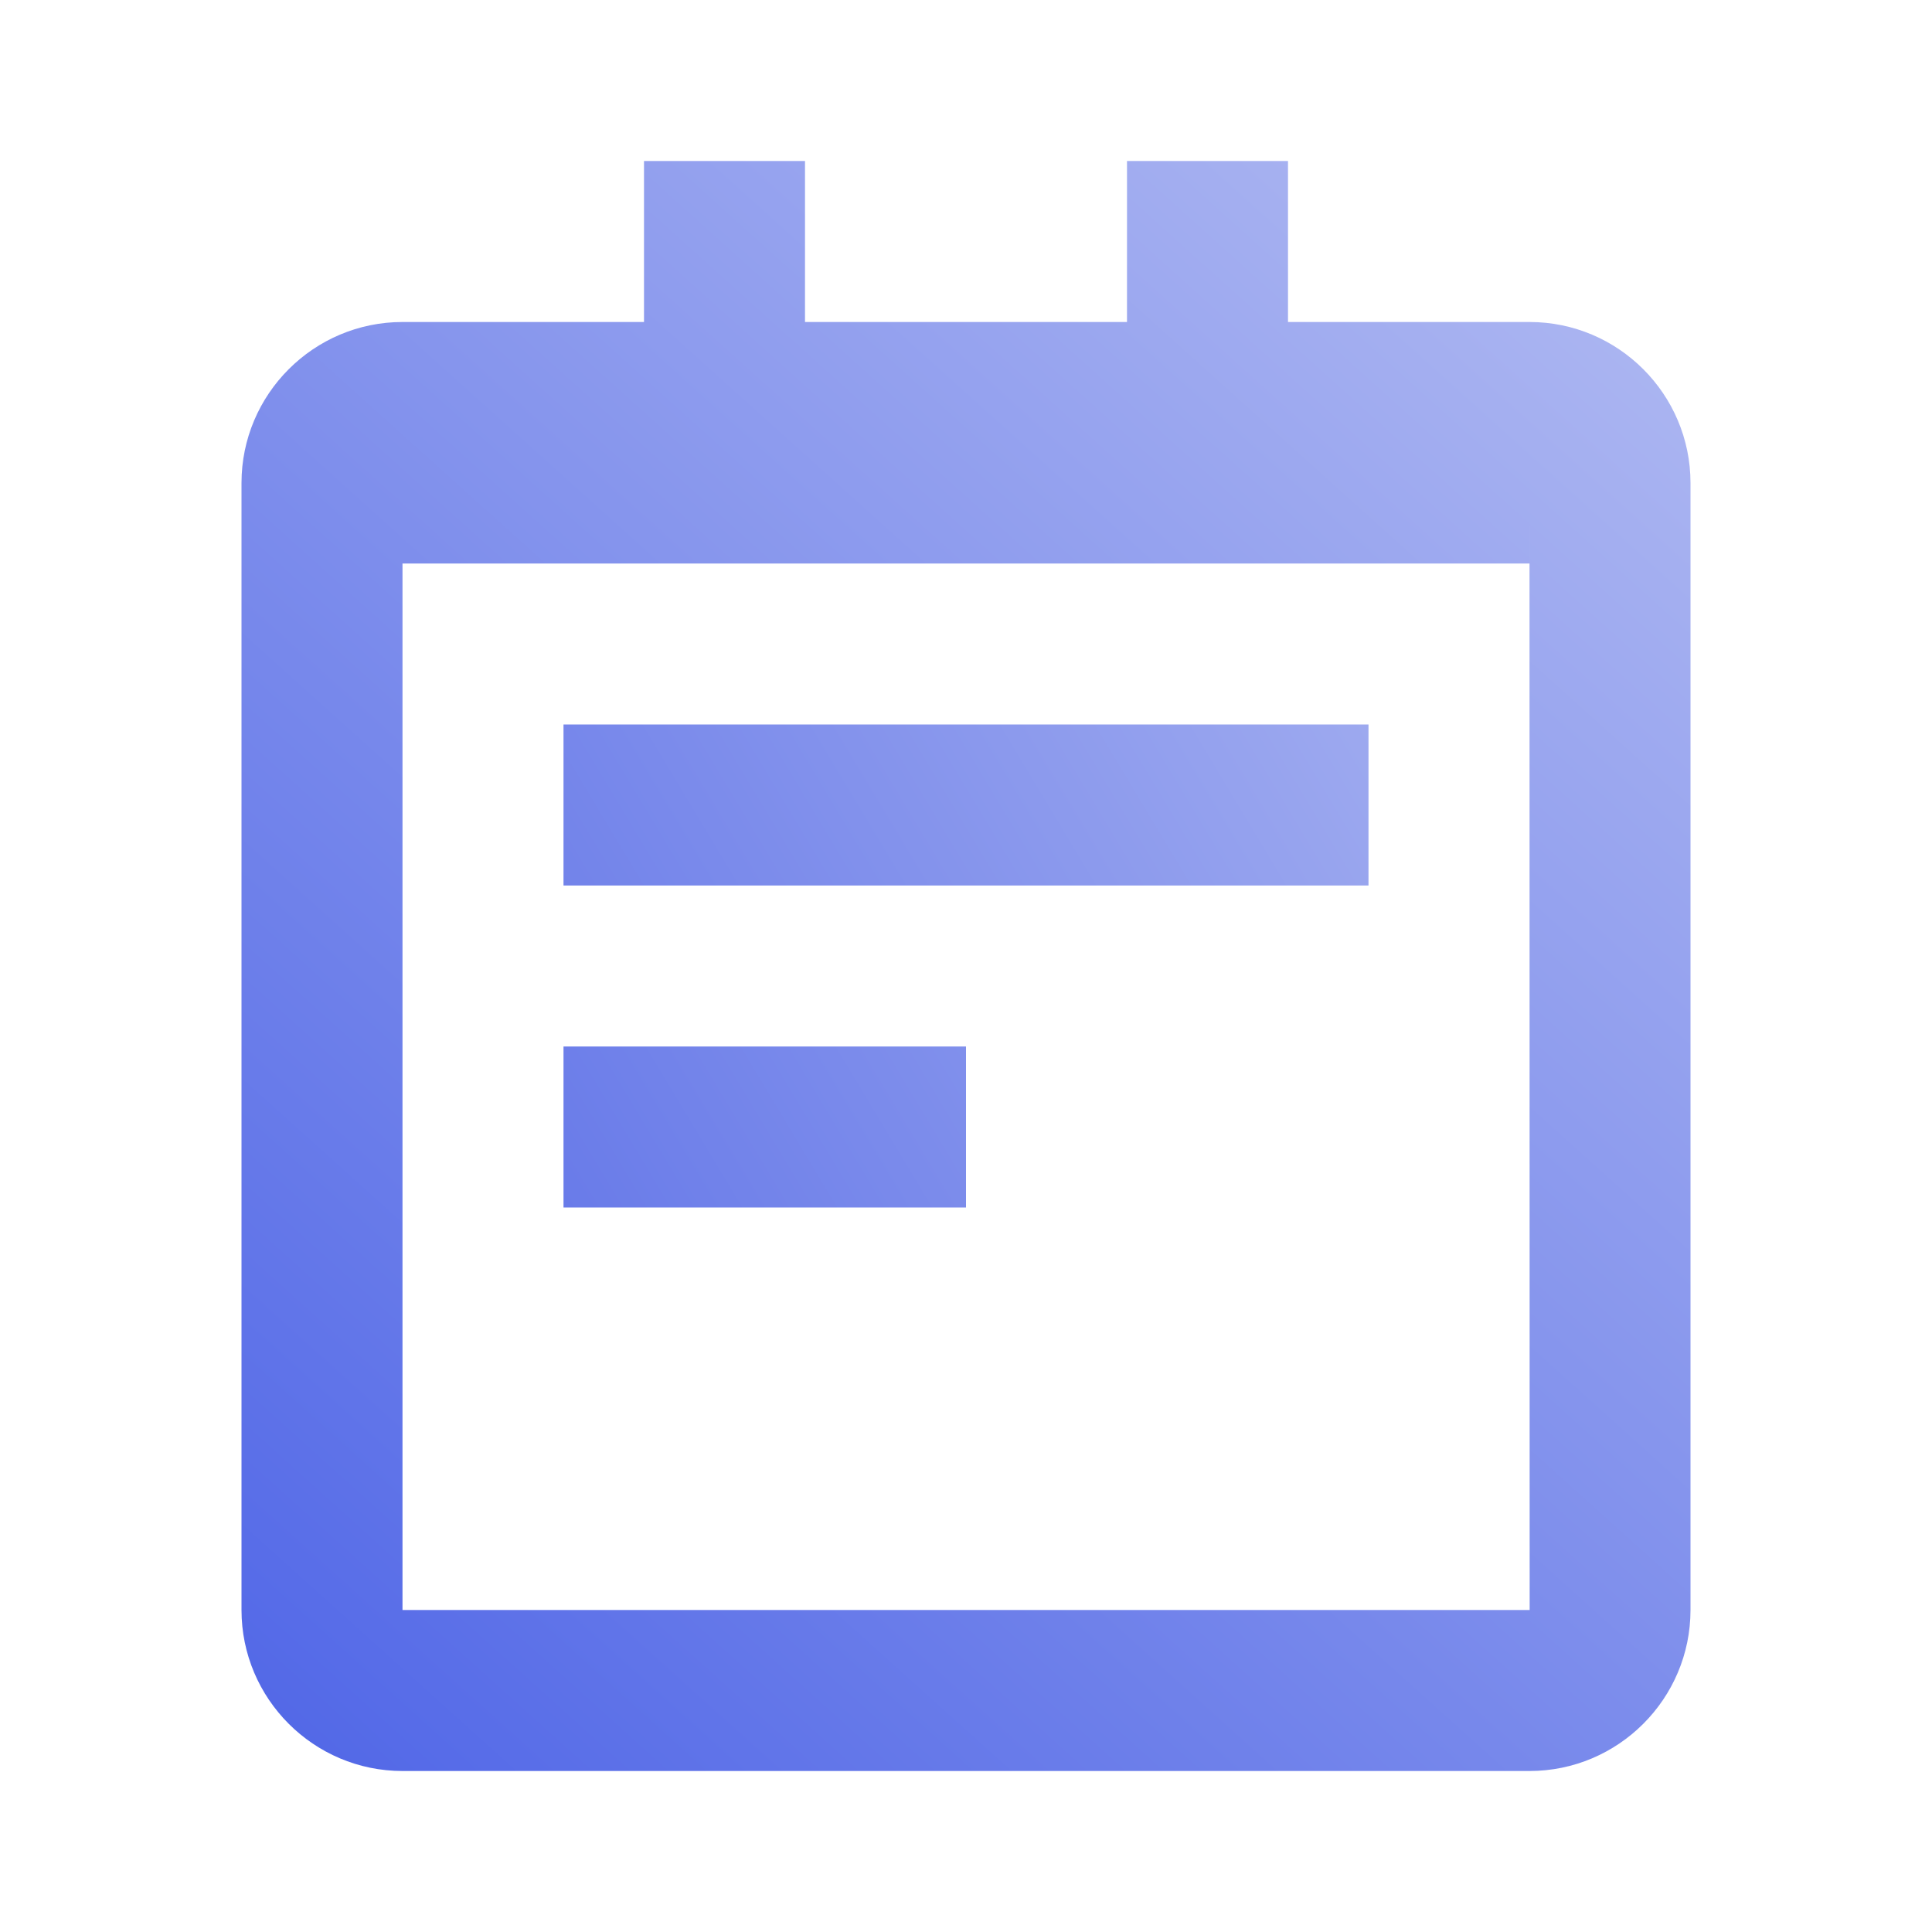
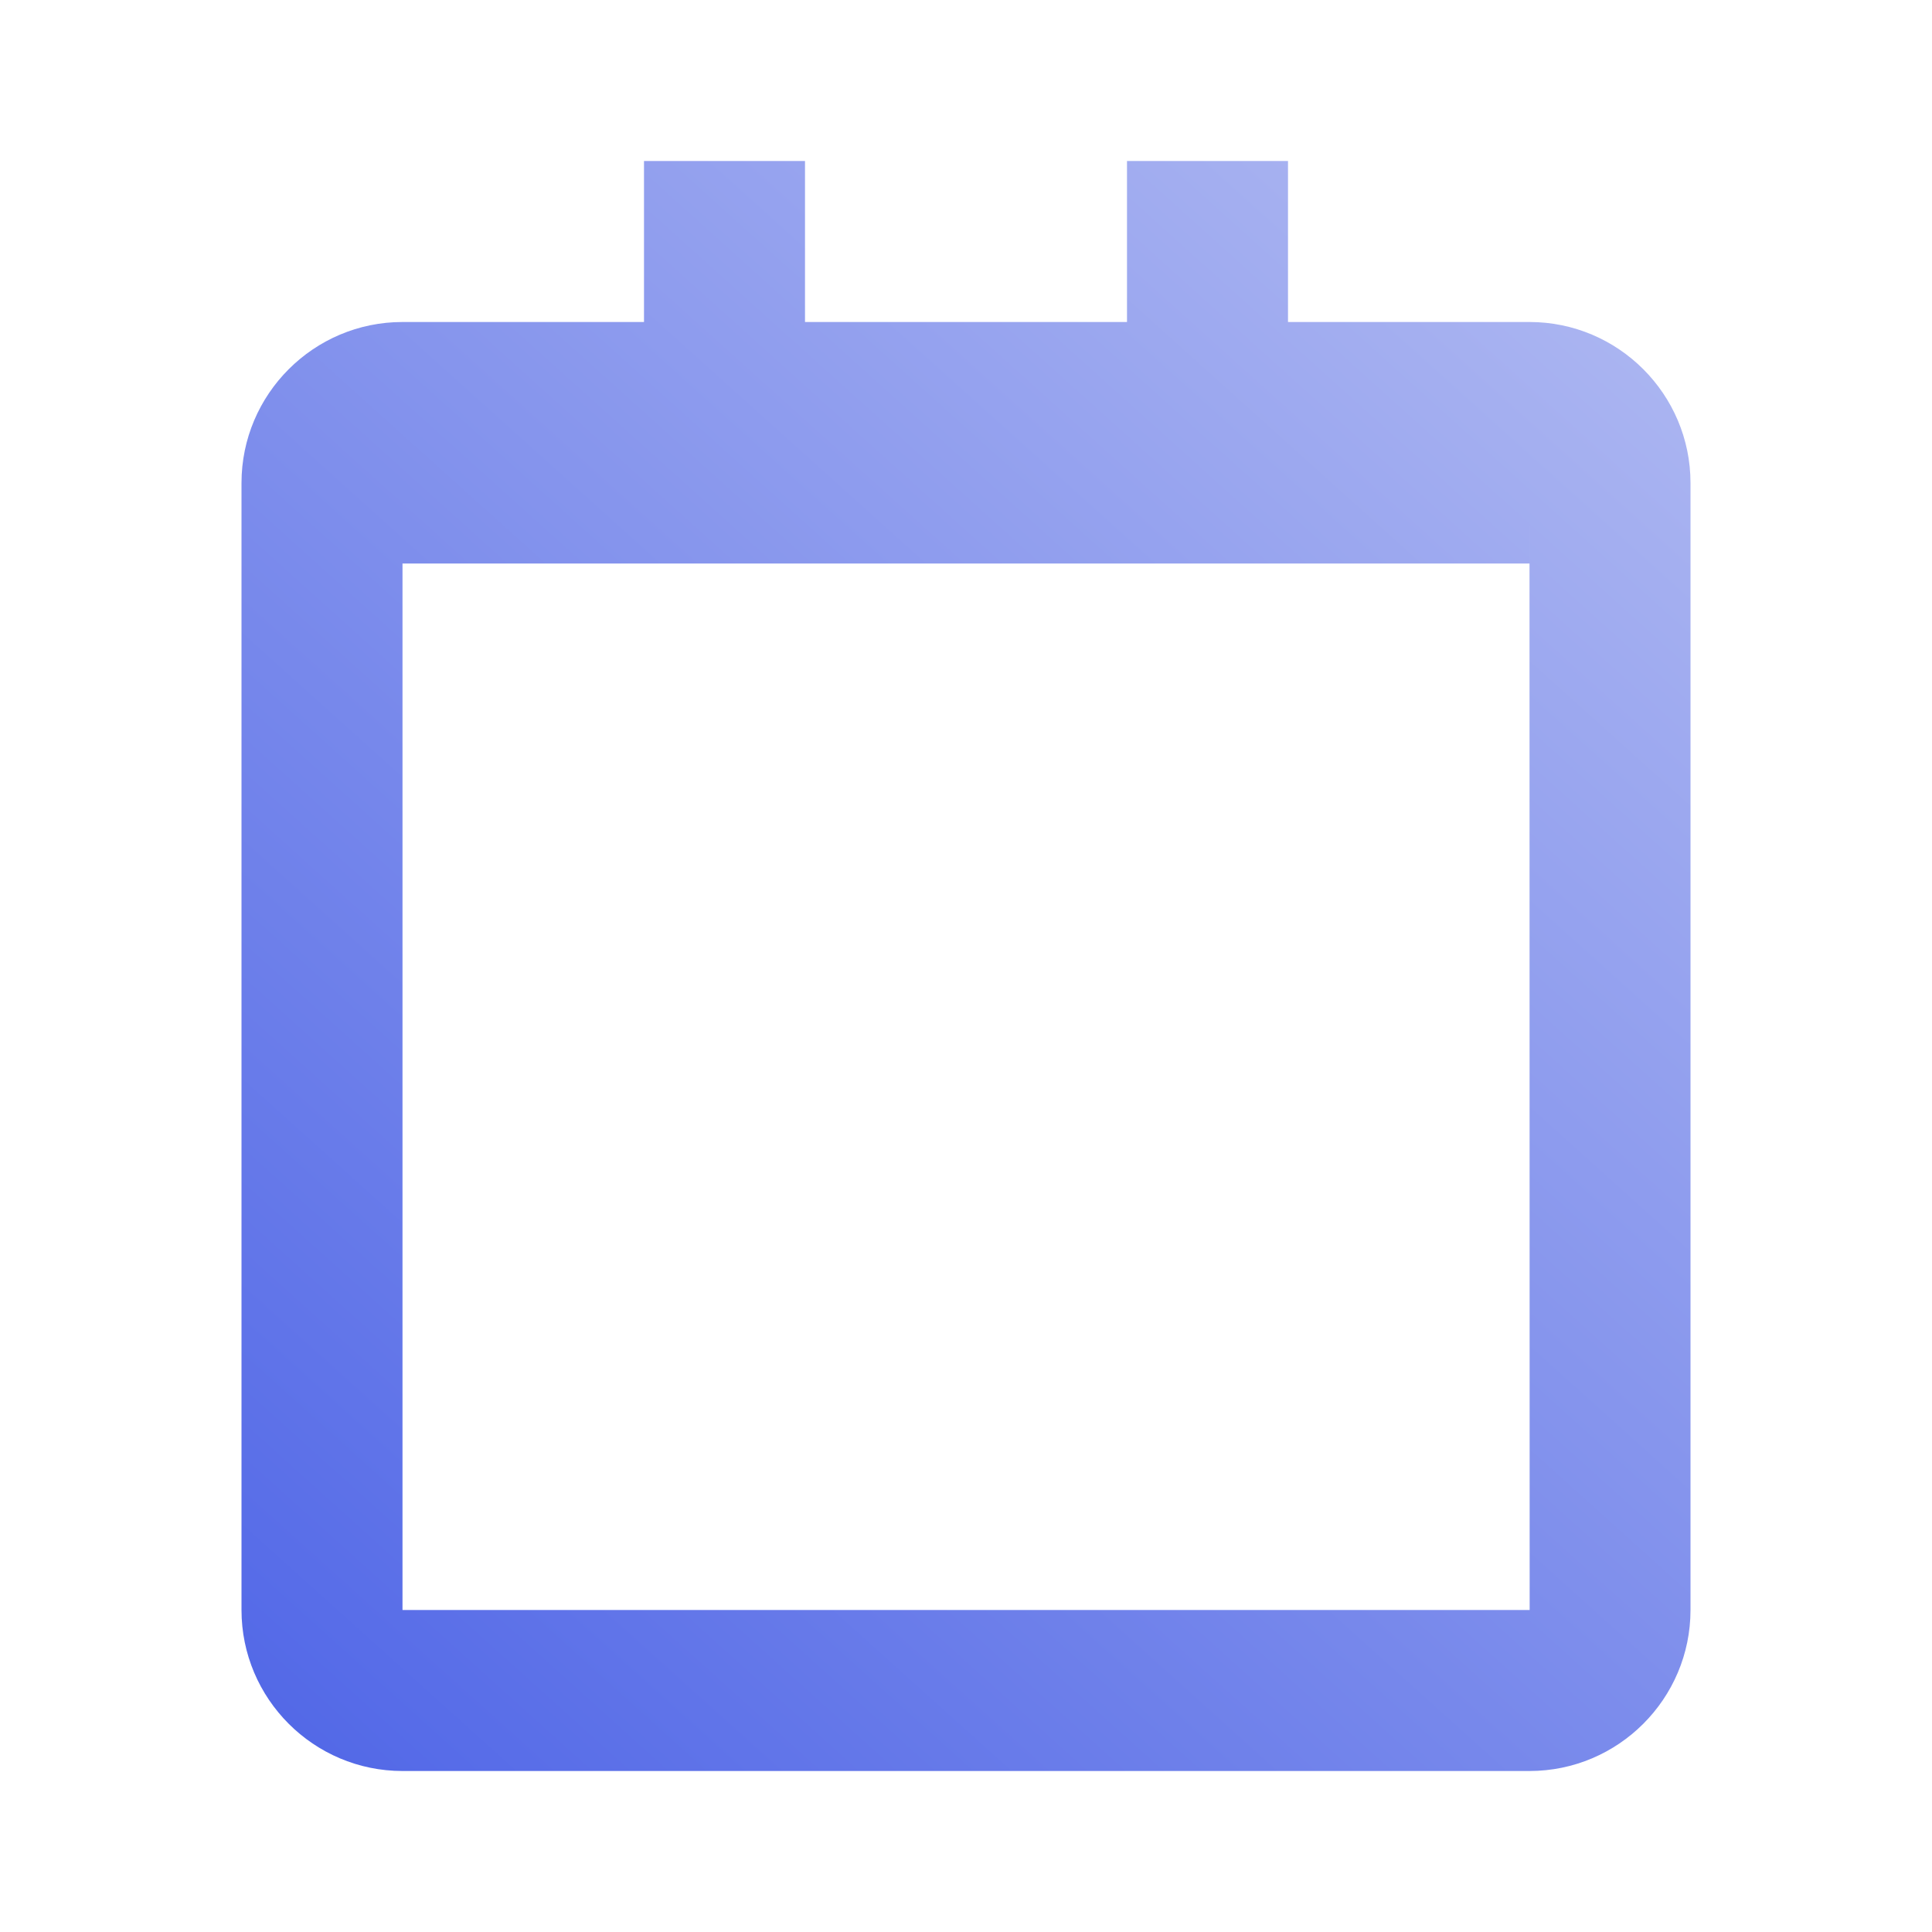
<svg xmlns="http://www.w3.org/2000/svg" width="36" height="36" viewBox="0 0 36 36" fill="none">
  <path d="M28.5 6H24V3H21V6H15V3H12V6H7.5C5.846 6 4.5 7.346 4.5 9V30C4.5 31.654 5.846 33 7.5 33H28.5C30.154 33 31.5 31.654 31.5 30V9C31.5 7.346 30.154 6 28.5 6ZM7.5 30V10.5H28.5V9L28.503 30H7.5Z" fill="url(#paint0_linear_4973_9134)" />
-   <path d="M10.5 13.5H25.5V16.5H10.5V13.5ZM10.5 19.5H18V22.5H10.5V19.5Z" fill="url(#paint1_linear_4973_9134)" />
  <defs>
    <linearGradient id="paint0_linear_4973_9134" x1="5" y1="33" x2="32" y2="3" gradientUnits="userSpaceOnUse">
      <stop stop-color="#5167E7" />
      <stop offset="1" stop-color="#B3BCF2" />
    </linearGradient>
    <linearGradient id="paint1_linear_4973_9134" x1="10.5" y1="22.5" x2="25.5" y2="13.5" gradientUnits="userSpaceOnUse">
      <stop stop-color="#697BE9" />
      <stop offset="1" stop-color="#9DA9EF" />
    </linearGradient>
  </defs>
</svg>